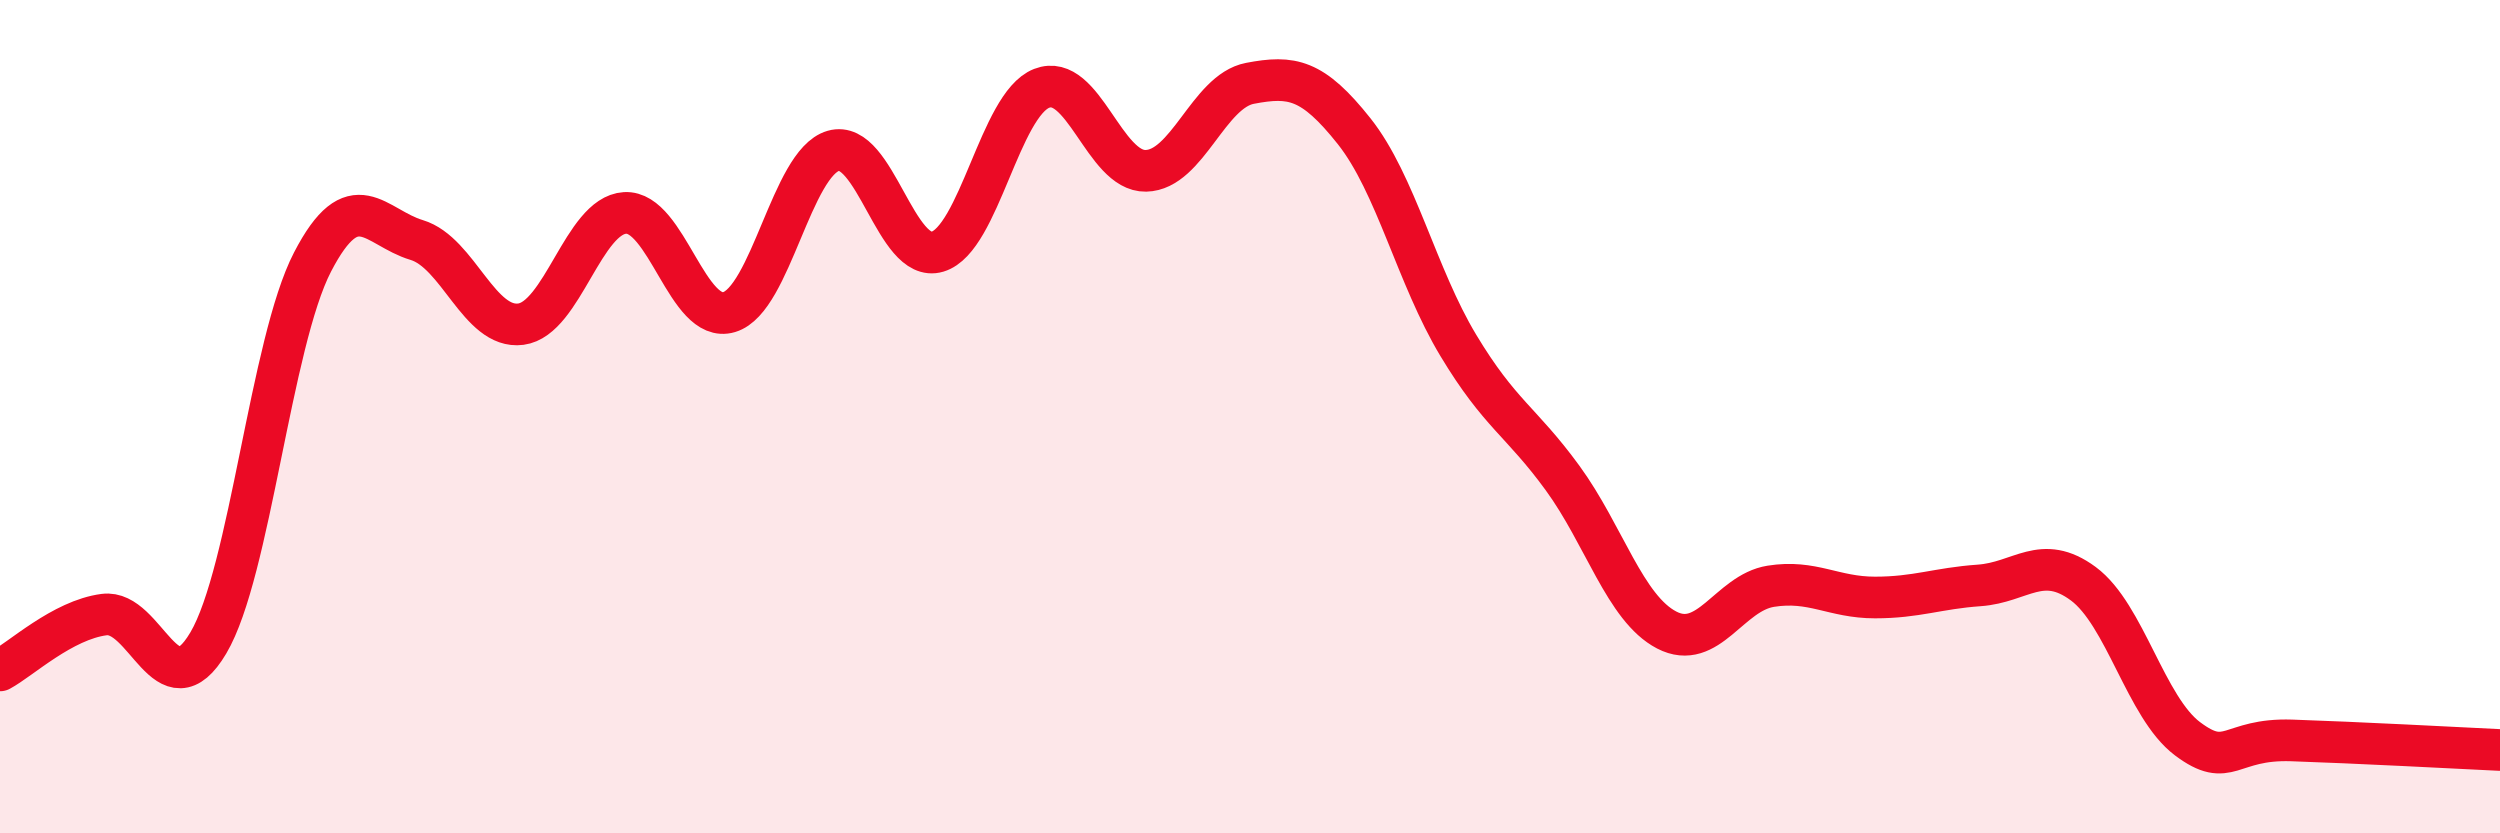
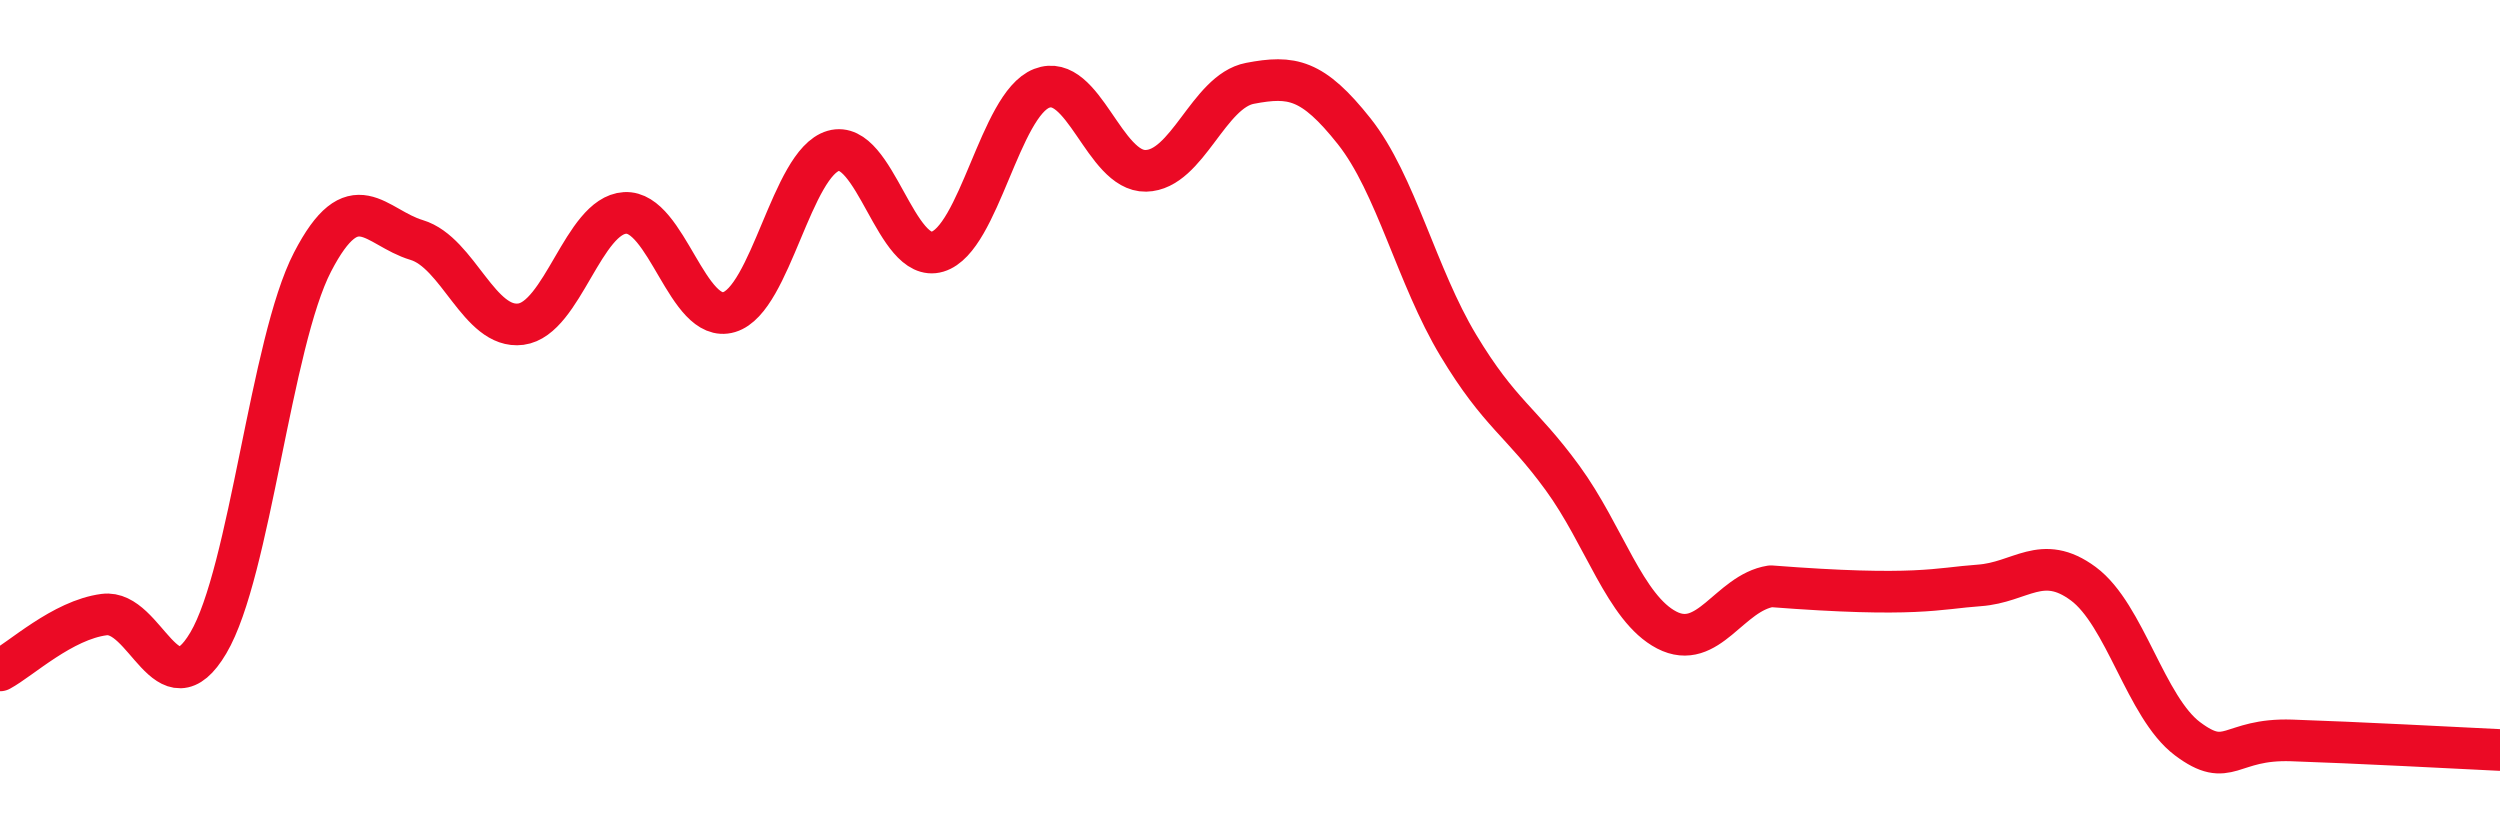
<svg xmlns="http://www.w3.org/2000/svg" width="60" height="20" viewBox="0 0 60 20">
-   <path d="M 0,16.09 C 0.5,15.82 1.5,14.88 2.5,14.75 C 3.5,14.62 4,17.12 5,15.43 C 6,13.74 6.5,8.22 7.5,6.29 C 8.5,4.36 9,5.46 10,5.76 C 11,6.06 11.5,7.91 12.5,7.78 C 13.5,7.65 14,5.17 15,5.11 C 16,5.05 16.5,7.79 17.5,7.49 C 18.5,7.19 19,3.91 20,3.62 C 21,3.33 21.5,6.34 22.5,6.04 C 23.5,5.74 24,2.51 25,2.12 C 26,1.73 26.5,4.12 27.5,4.1 C 28.5,4.08 29,2.19 30,2 C 31,1.81 31.5,1.89 32.5,3.15 C 33.5,4.41 34,6.63 35,8.29 C 36,9.95 36.5,10.1 37.5,11.47 C 38.5,12.84 39,14.6 40,15.12 C 41,15.64 41.5,14.23 42.5,14.07 C 43.5,13.91 44,14.34 45,14.34 C 46,14.34 46.5,14.12 47.5,14.05 C 48.5,13.98 49,13.27 50,14.01 C 51,14.75 51.5,16.98 52.5,17.73 C 53.5,18.48 53.5,17.72 55,17.77 C 56.5,17.82 59,17.95 60,18L60 20L0 20Z" fill="#EB0A25" opacity="0.1" stroke-linecap="round" stroke-linejoin="round" />
-   <path d="M 0,16.09 C 0.5,15.82 1.5,14.88 2.5,14.75 C 3.5,14.62 4,17.12 5,15.43 C 6,13.74 6.5,8.22 7.5,6.29 C 8.5,4.36 9,5.46 10,5.76 C 11,6.06 11.5,7.91 12.5,7.78 C 13.5,7.65 14,5.17 15,5.11 C 16,5.05 16.5,7.79 17.5,7.49 C 18.5,7.19 19,3.91 20,3.62 C 21,3.33 21.5,6.34 22.5,6.04 C 23.5,5.74 24,2.51 25,2.12 C 26,1.73 26.5,4.12 27.5,4.1 C 28.5,4.08 29,2.19 30,2 C 31,1.81 31.5,1.89 32.5,3.15 C 33.5,4.41 34,6.63 35,8.29 C 36,9.95 36.5,10.1 37.5,11.47 C 38.5,12.84 39,14.6 40,15.12 C 41,15.64 41.5,14.23 42.5,14.07 C 43.5,13.91 44,14.34 45,14.34 C 46,14.34 46.5,14.12 47.5,14.05 C 48.5,13.98 49,13.27 50,14.01 C 51,14.75 51.5,16.98 52.5,17.73 C 53.5,18.48 53.5,17.72 55,17.77 C 56.5,17.82 59,17.95 60,18" stroke="#EB0A25" stroke-width="1" fill="none" stroke-linecap="round" stroke-linejoin="round" />
+   <path d="M 0,16.09 C 0.5,15.82 1.5,14.88 2.5,14.75 C 3.5,14.62 4,17.12 5,15.43 C 6,13.74 6.5,8.22 7.5,6.29 C 8.5,4.36 9,5.46 10,5.76 C 11,6.06 11.5,7.91 12.5,7.78 C 13.5,7.65 14,5.17 15,5.11 C 16,5.05 16.5,7.79 17.5,7.49 C 18.5,7.19 19,3.91 20,3.62 C 21,3.33 21.5,6.34 22.5,6.04 C 23.5,5.74 24,2.51 25,2.12 C 26,1.73 26.5,4.12 27.5,4.1 C 28.5,4.08 29,2.19 30,2 C 31,1.81 31.5,1.89 32.5,3.15 C 33.5,4.41 34,6.63 35,8.29 C 36,9.95 36.5,10.1 37.5,11.47 C 38.5,12.84 39,14.6 40,15.12 C 41,15.64 41.5,14.23 42.5,14.07 C 46,14.34 46.5,14.12 47.5,14.05 C 48.5,13.98 49,13.27 50,14.01 C 51,14.75 51.5,16.98 52.5,17.73 C 53.5,18.48 53.5,17.72 55,17.77 C 56.5,17.82 59,17.95 60,18" stroke="#EB0A25" stroke-width="1" fill="none" stroke-linecap="round" stroke-linejoin="round" />
</svg>